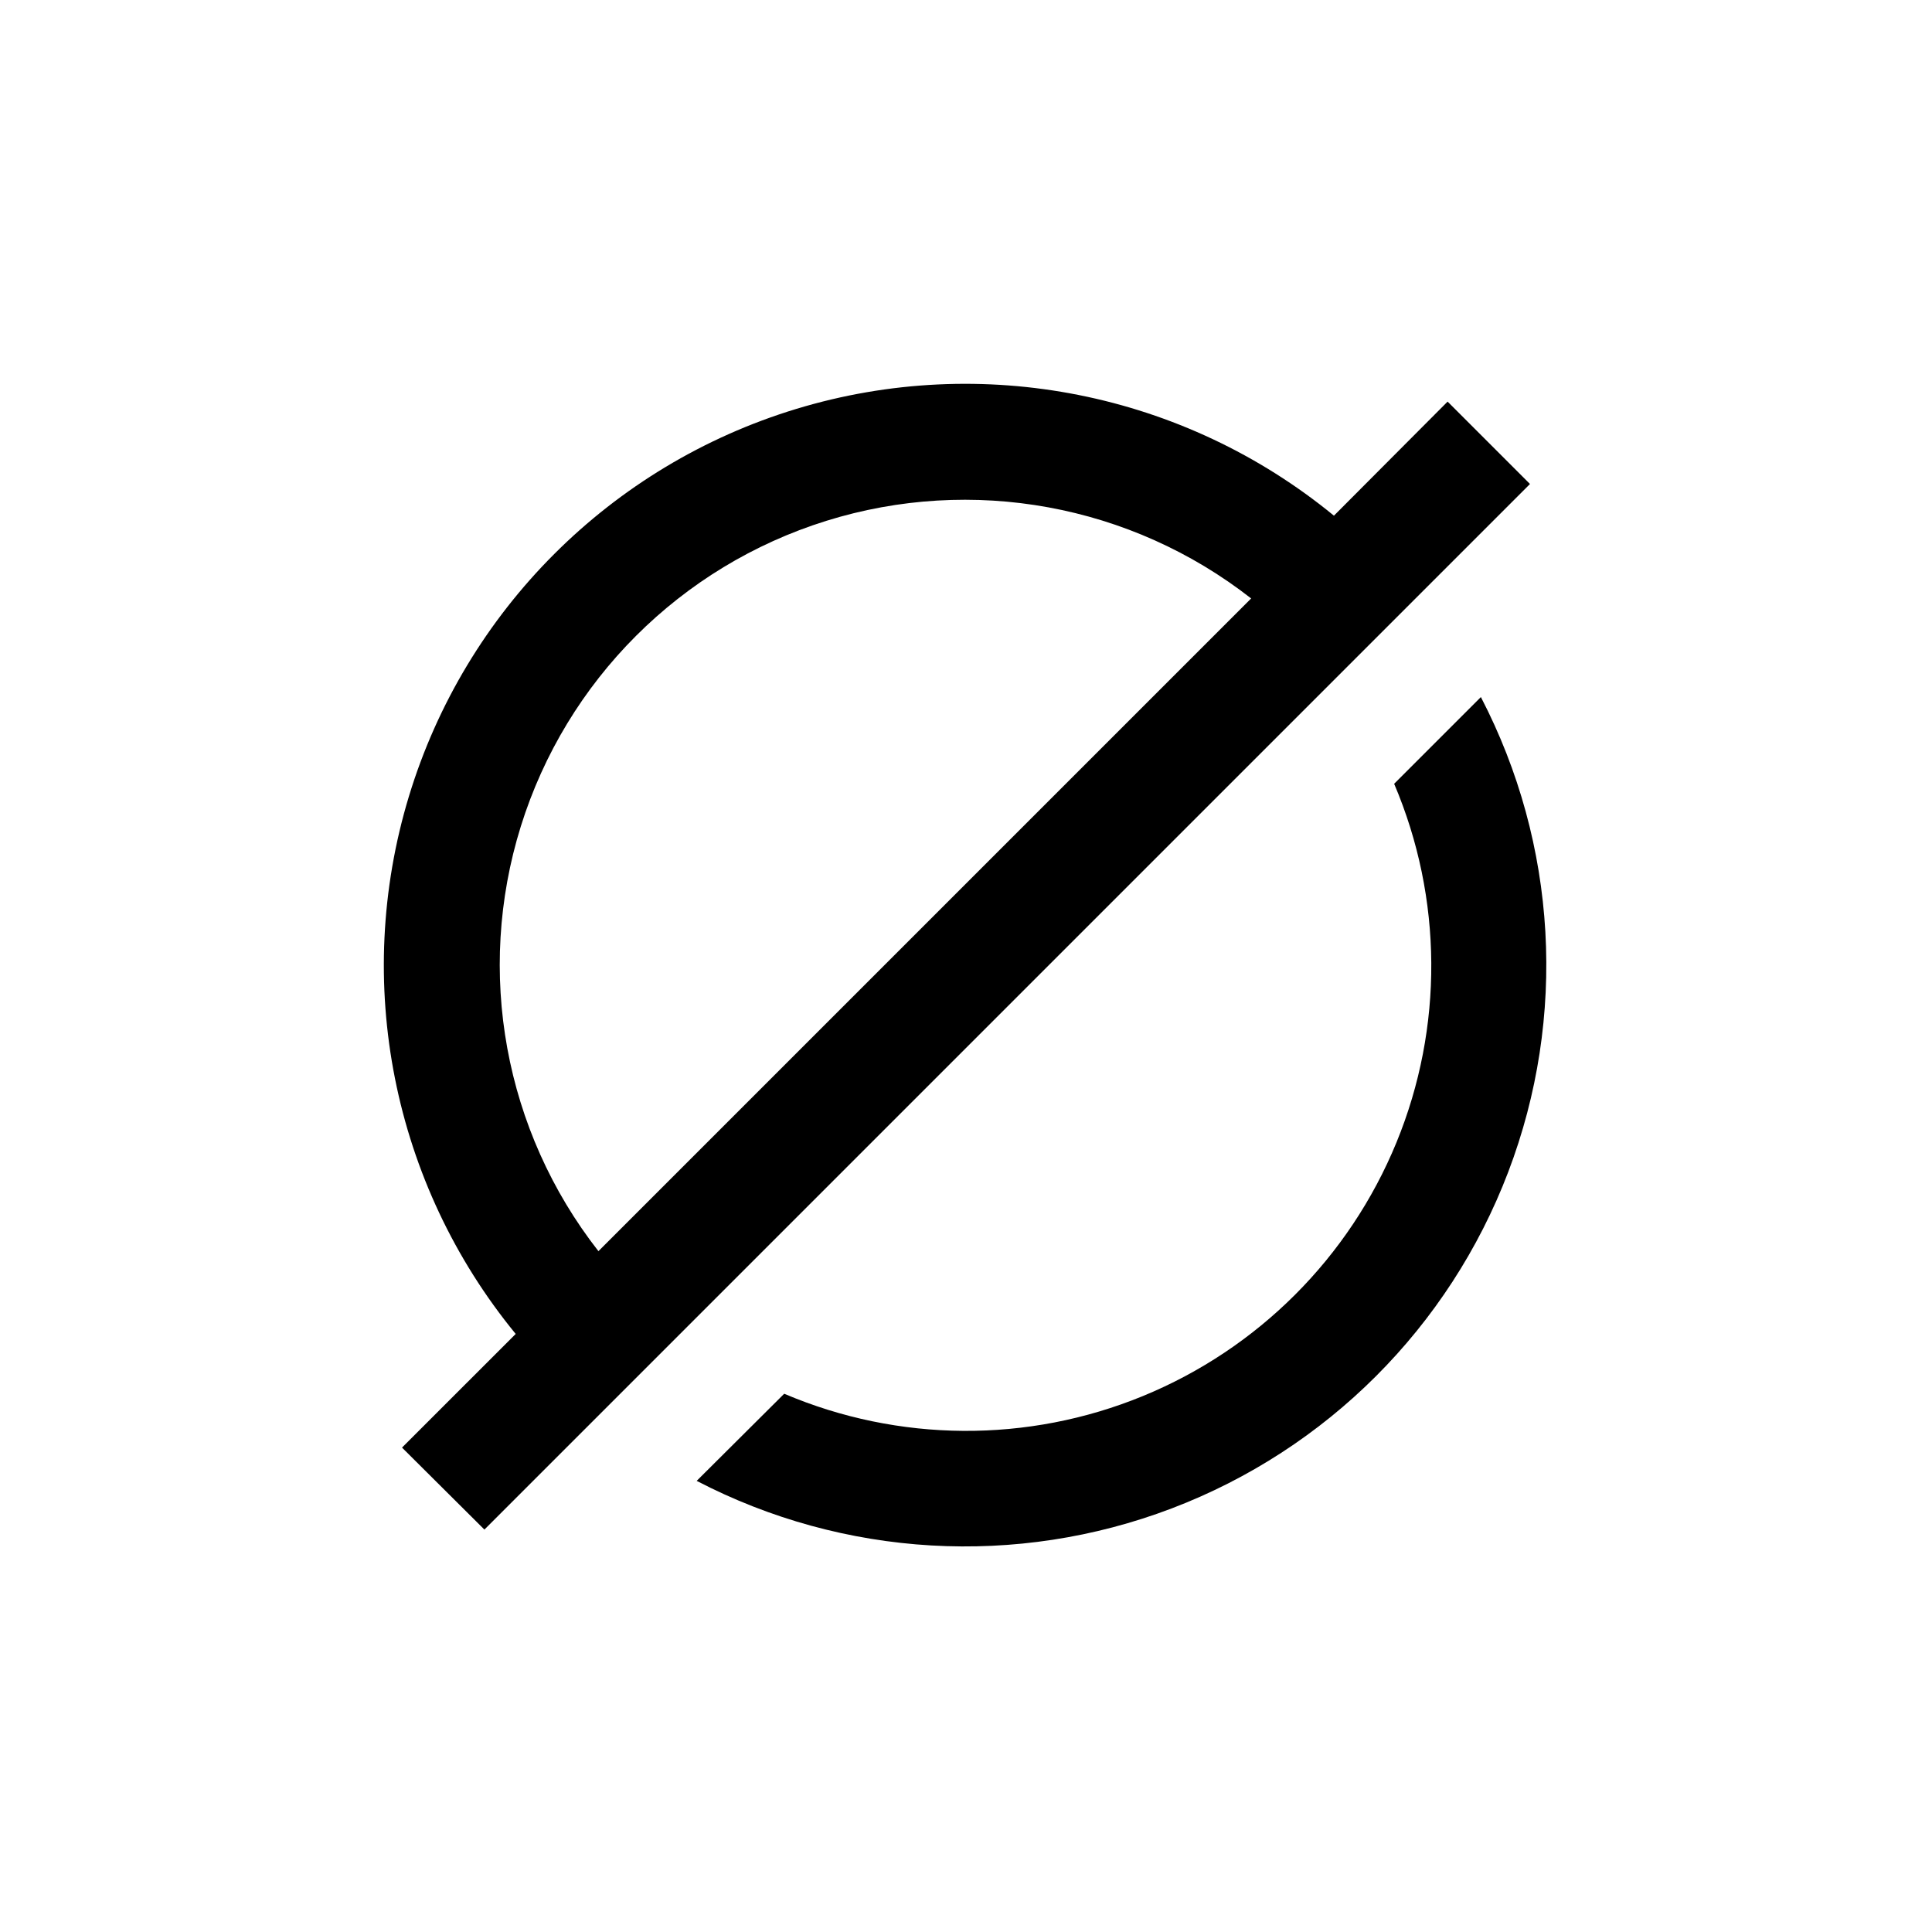
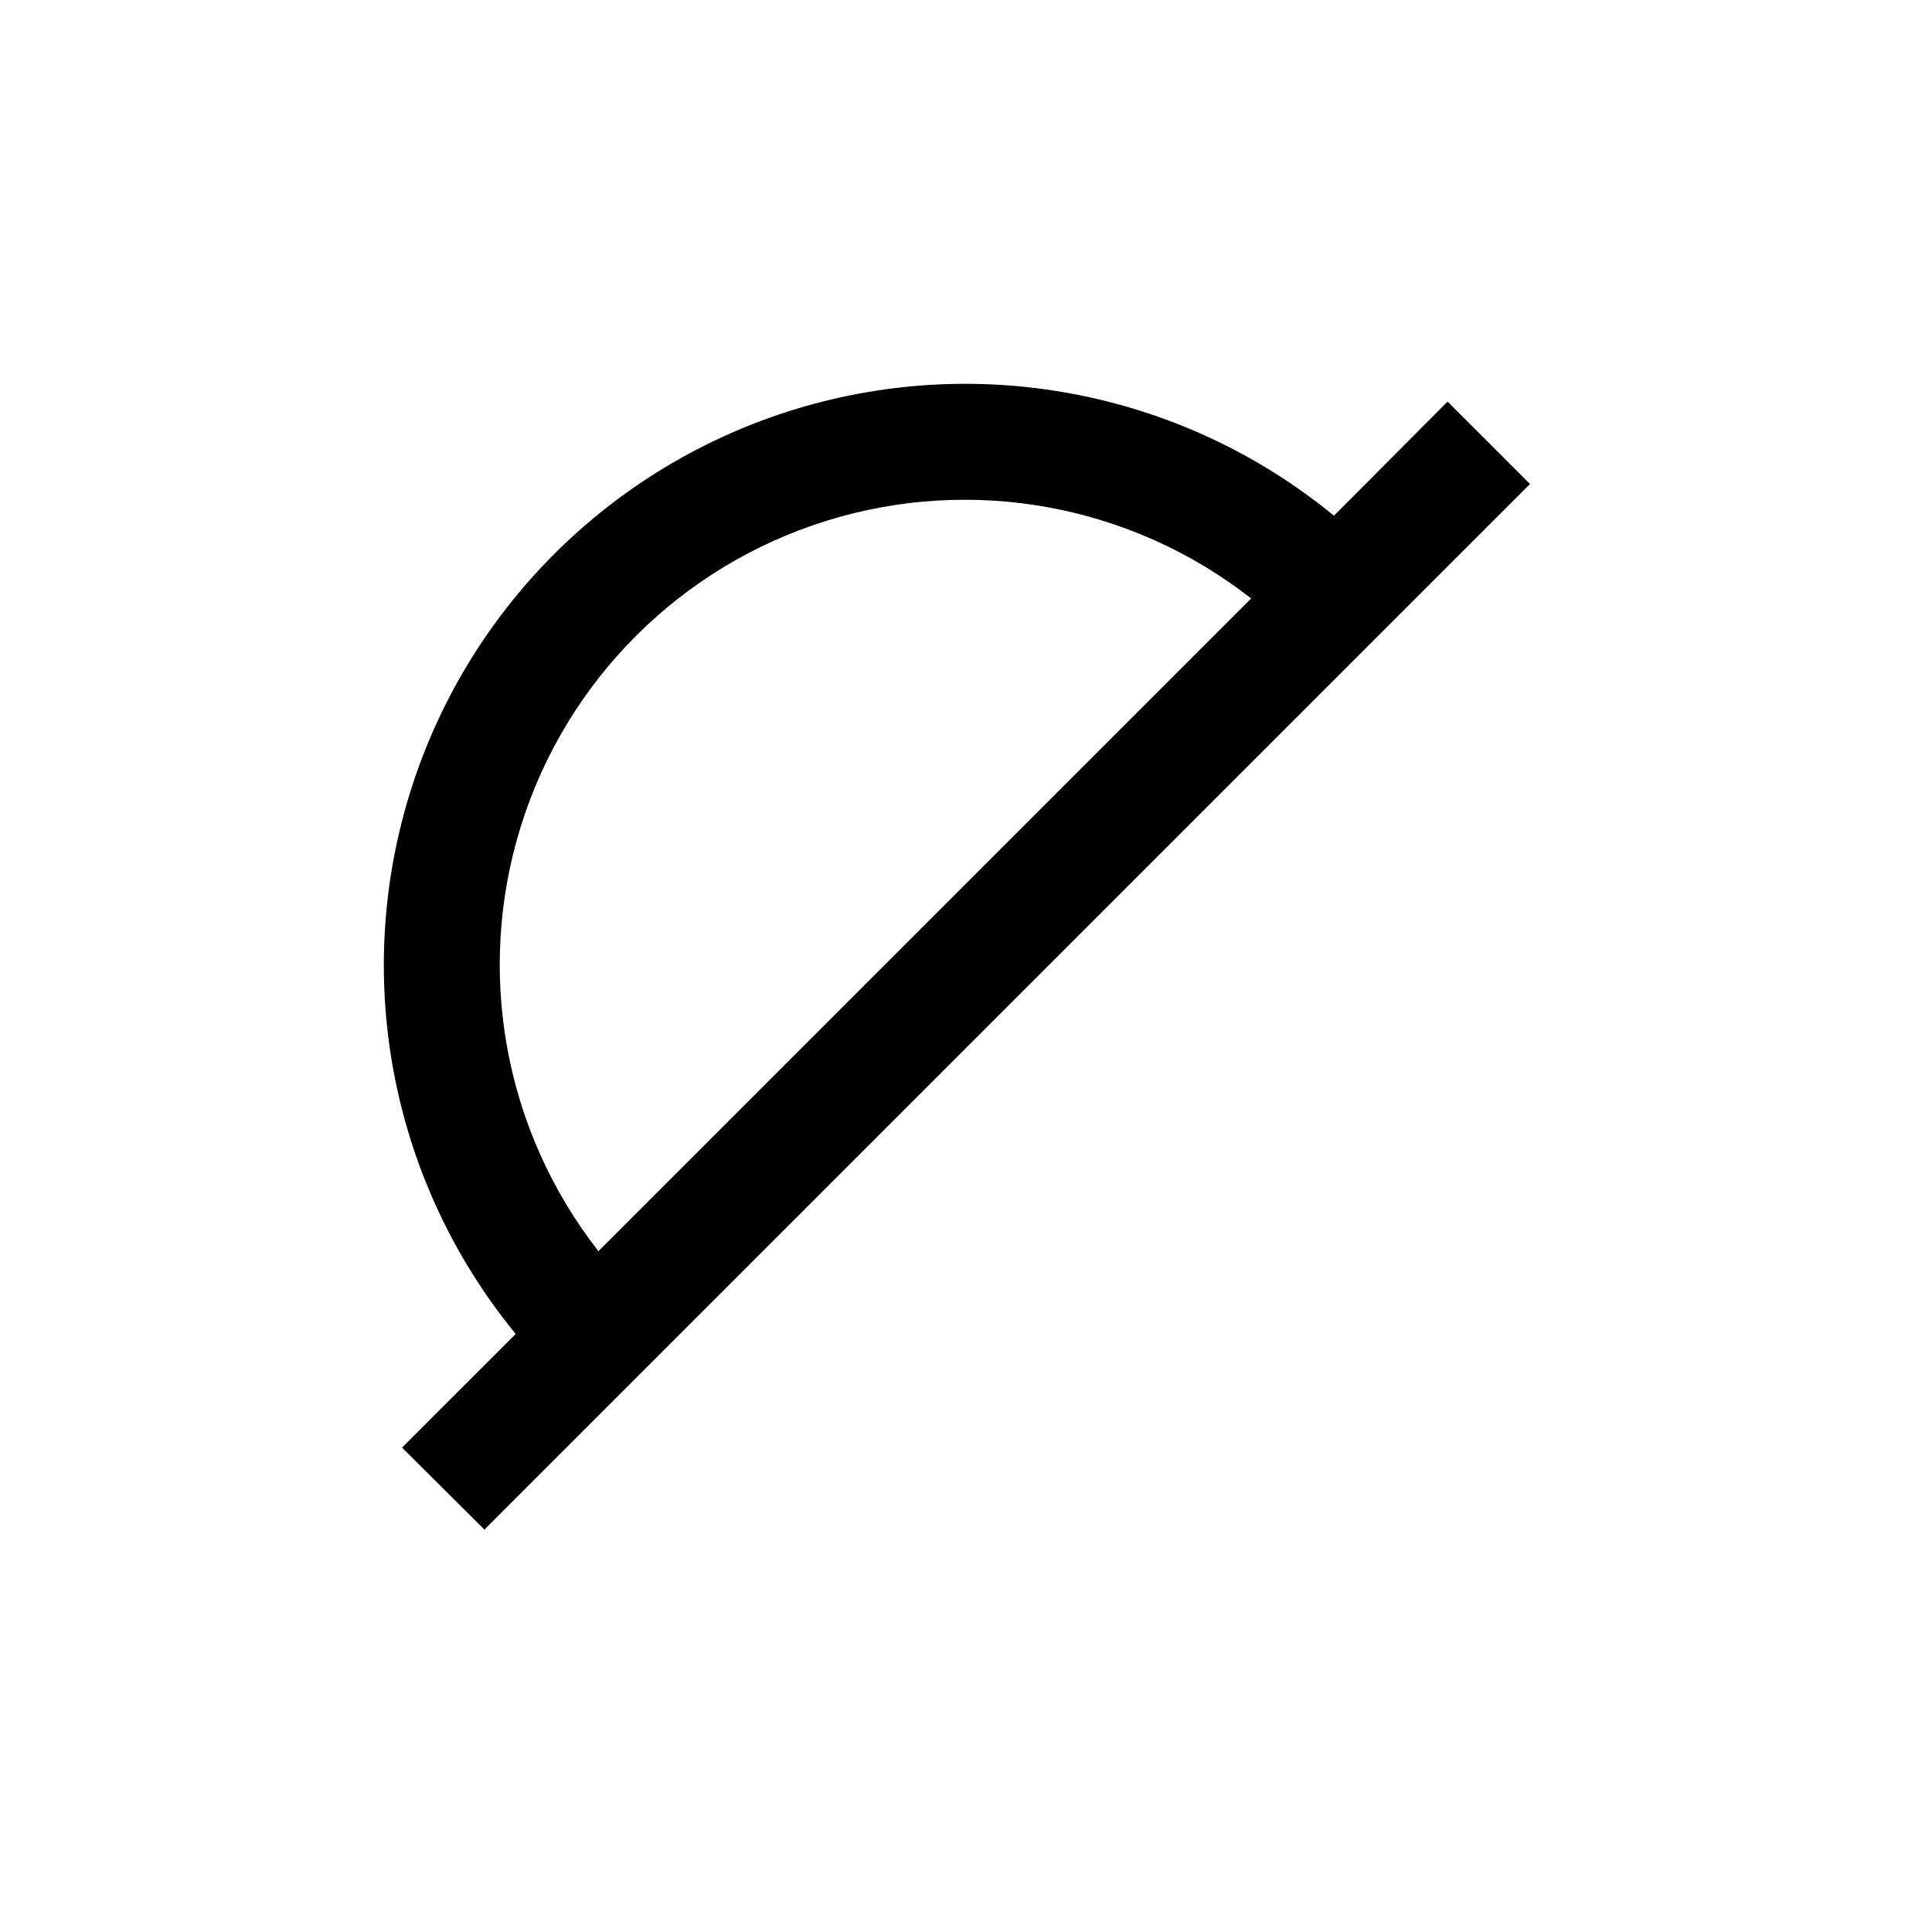
<svg xmlns="http://www.w3.org/2000/svg" fill="#000000" width="800px" height="800px" version="1.1" viewBox="144 144 512 512">
  <g>
-     <path d="m536.45 328.73c20.258 39.008 22.891 84.809 7.238 125.88-15.652 41.074-48.102 73.504-89.18 89.137-41.082 15.633-86.883 12.977-125.88-7.301l23.195-23.09c30.324 12.906 64.559 13.129 95.047 0.617 30.488-12.516 54.695-36.723 67.207-67.211 12.516-30.488 12.293-64.719-0.613-95.047l23.09-23.09z" />
    <path d="m527.63 250.43-30.125 30.23h0.004c-39.781-32.625-93.223-43.242-142.45-28.305-49.23 14.941-87.758 53.469-102.7 102.7-14.938 49.23-4.32 102.67 28.305 142.45l-30.125 30.121 21.832 21.727 277.09-277.09zm-225.04 225.14c-24.93-31.879-32.613-73.969-20.562-112.6s42.305-68.887 80.938-80.938 80.723-4.367 112.6 20.562z" />
  </g>
</svg>